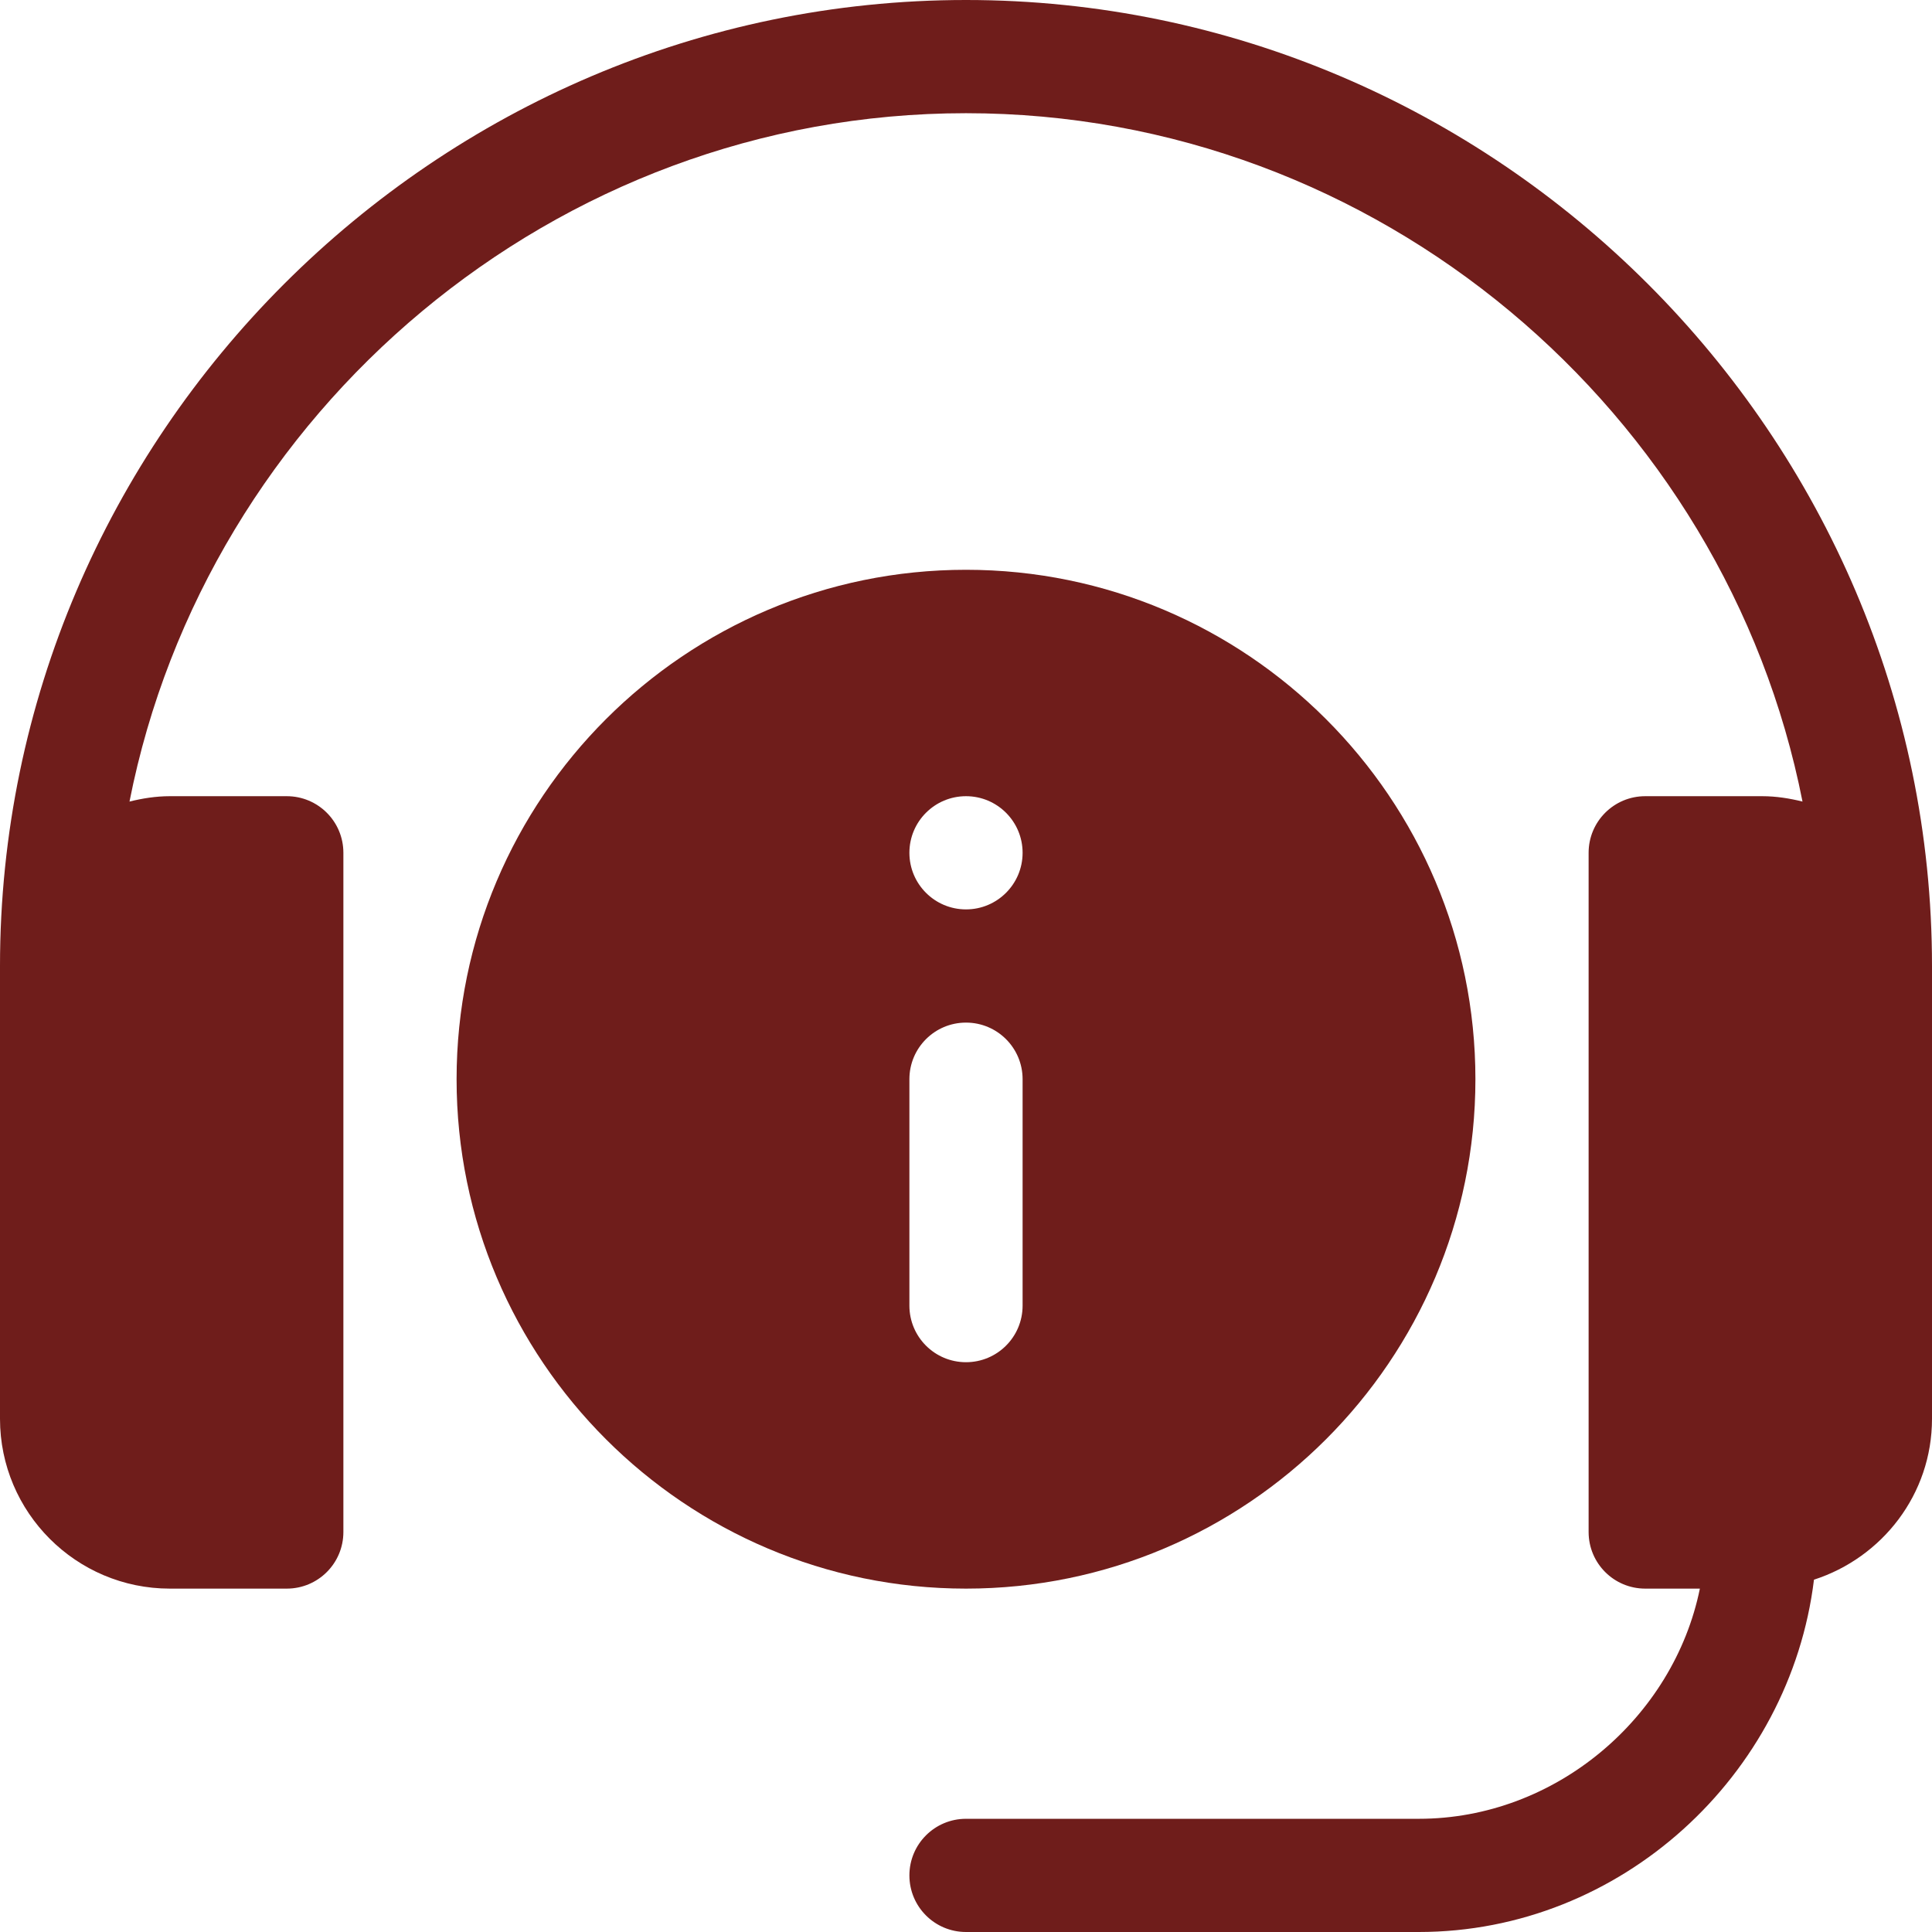
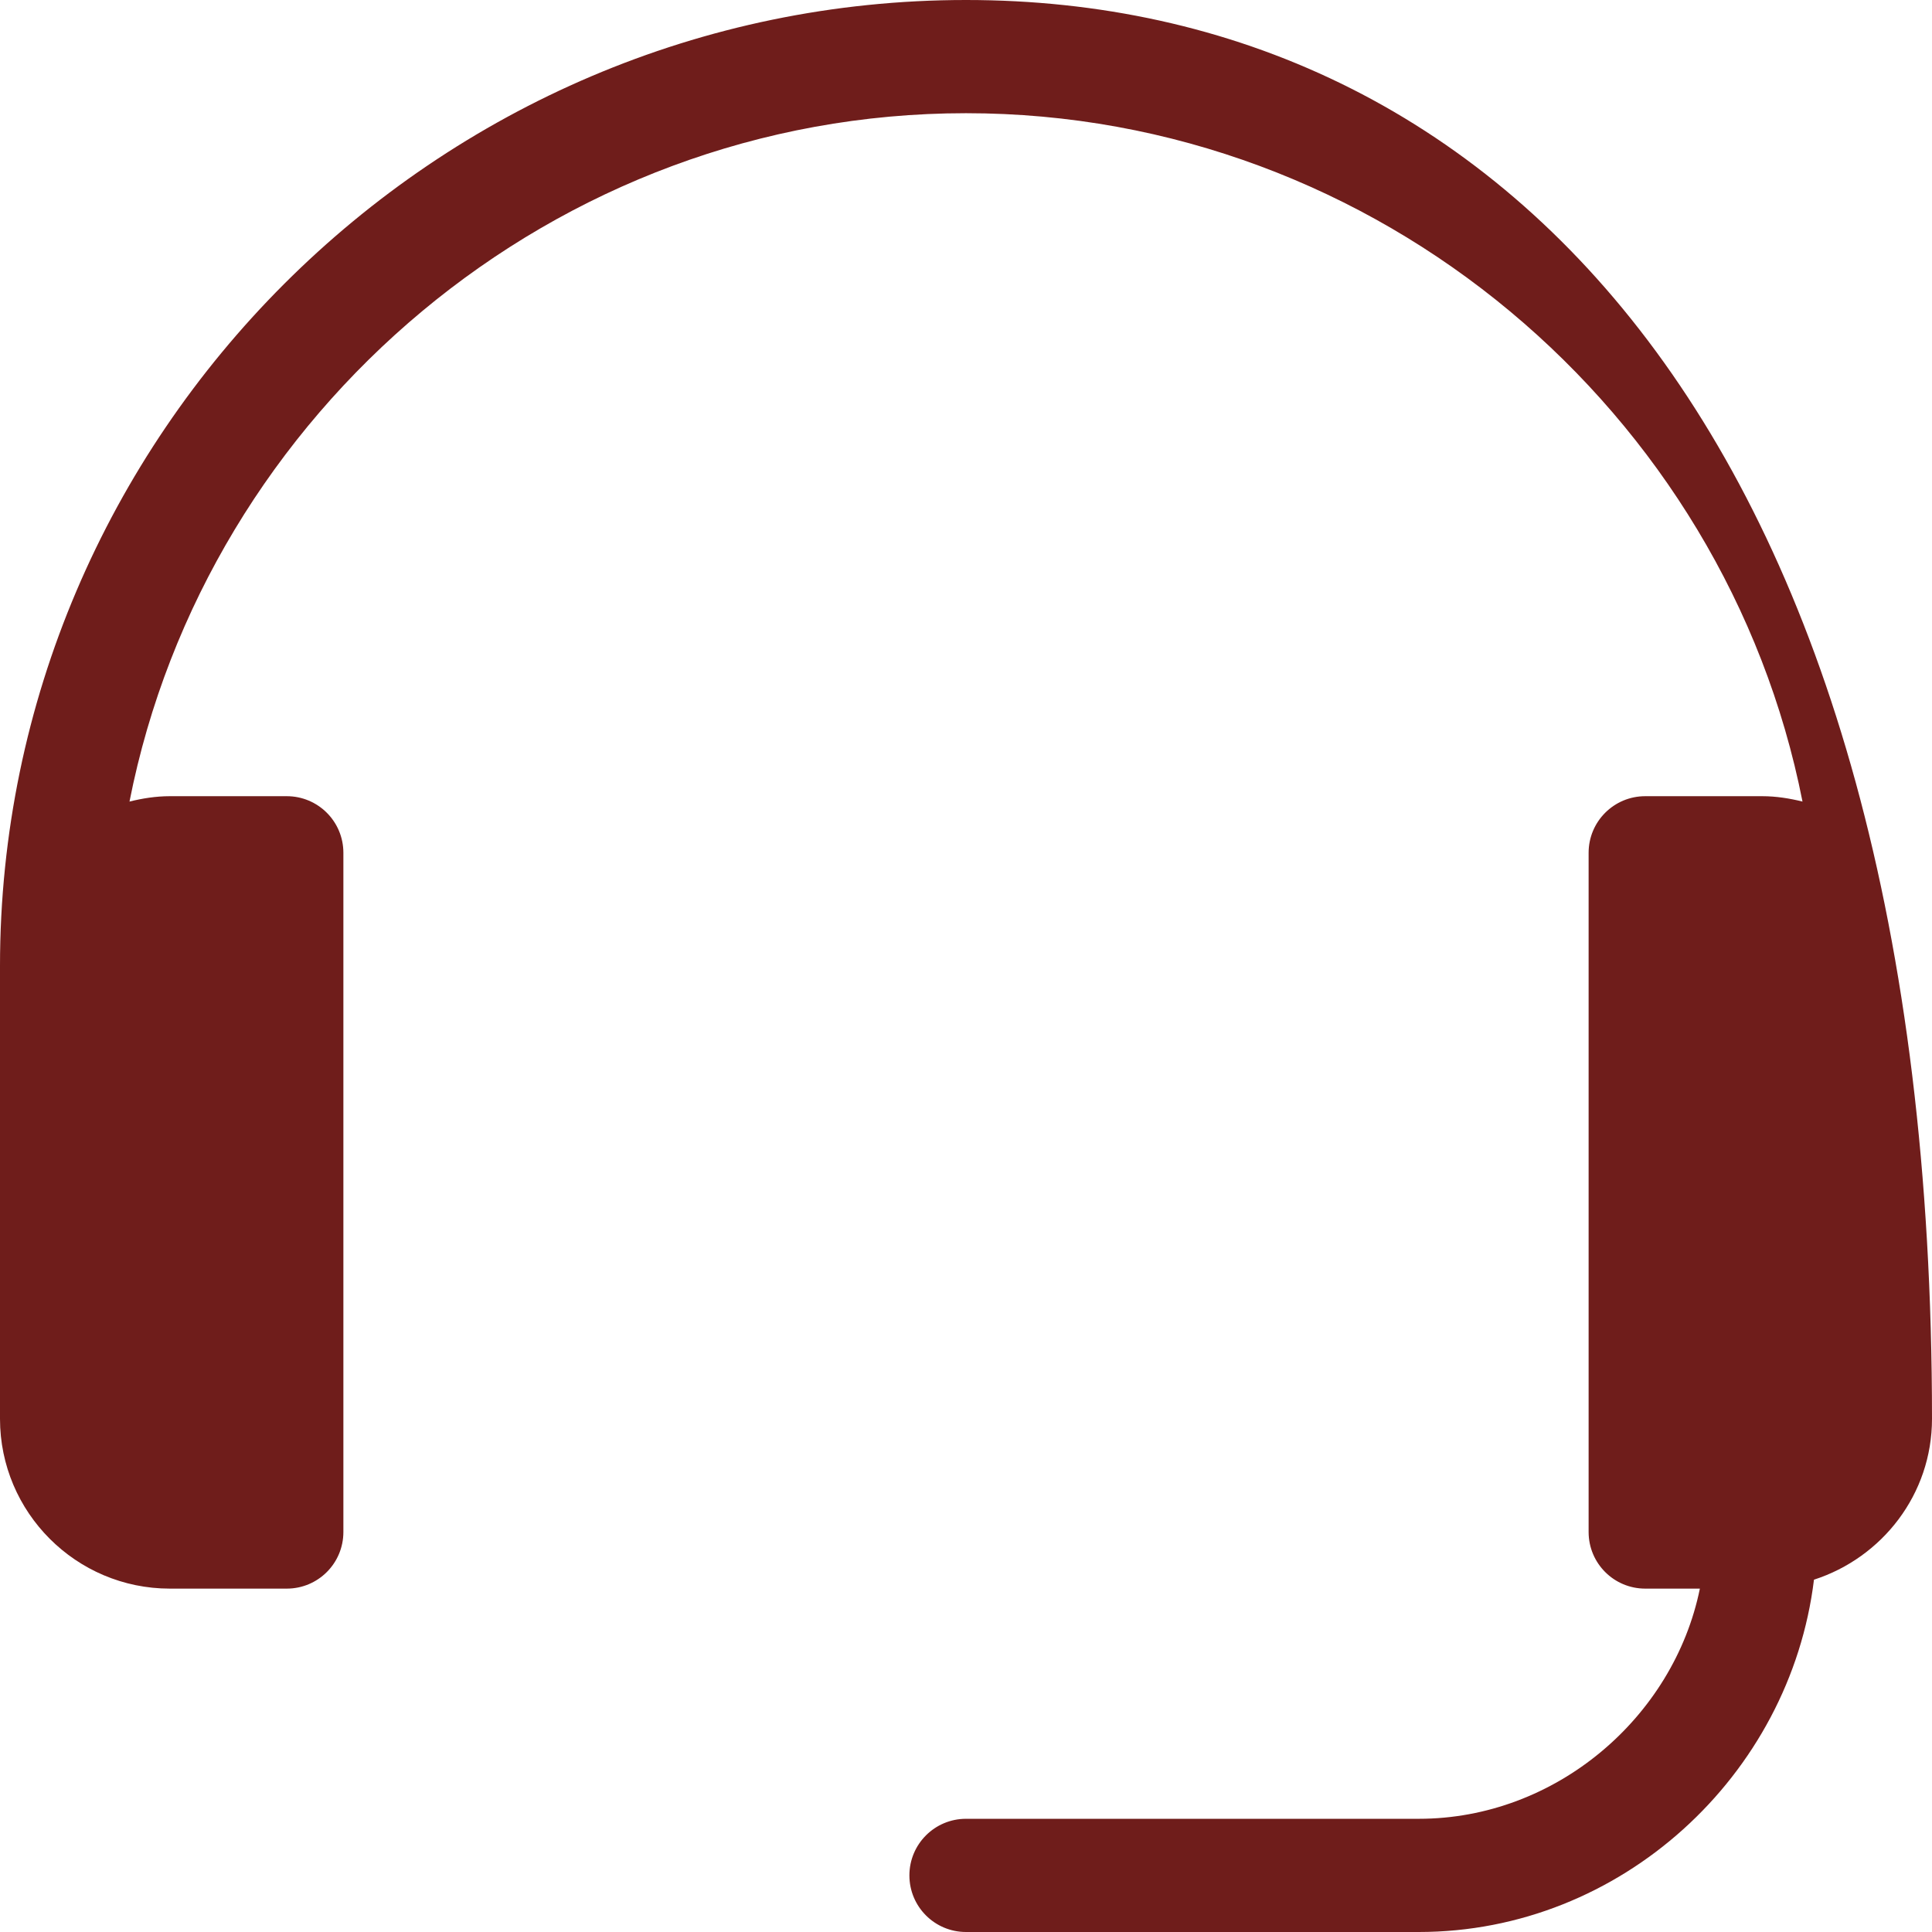
<svg xmlns="http://www.w3.org/2000/svg" version="1.1" width="512" height="512" x="0" y="0" viewBox="0 0 512 512" style="enable-background:new 0 0 512 512" xml:space="preserve" class="">
  <g>
-     <path d="M256 0C115.404 0 0 115.39 0 256v120c0 24.814 20.186 45 45 45h31c8.291 0 15-6.709 15-15V226c0-8.291-6.709-15-15-15H45c-3.699 0-7.242.575-10.682 1.421C54.677 109.148 146.842 30 256 30s201.323 79.148 221.682 182.421c-3.44-.846-6.983-1.421-10.682-1.421h-31c-8.291 0-15 6.709-15 15v180c0 8.291 6.709 15 15 15h14.484c-6.969 34.191-38.255 61-74.484 61H256c-8.291 0-15 6.709-15 15s6.709 15 15 15h120c53.564 0 98.394-41.481 104.722-93.366C498.8 412.791 512 395.999 512 376V256C512 115.39 396.596 0 256 0z" fill="#6f1d1b" opacity="1" data-original="#000000" class="" />
-     <path d="M256 421c74.443 0 135-60.557 135-135s-60.557-135-135-135-135 60.557-135 135 60.557 135 135 135zm0-210c8.284 0 15 6.714 15 15 0 8.284-6.716 15-15 15s-15-6.716-15-15c0-8.286 6.716-15 15-15zm-15 75c0-8.291 6.709-15 15-15s15 6.709 15 15v60c0 8.291-6.709 15-15 15s-15-6.709-15-15z" fill="#6f1d1b" opacity="1" data-original="#000000" class="" />
+     <path d="M256 0C115.404 0 0 115.39 0 256v120c0 24.814 20.186 45 45 45h31c8.291 0 15-6.709 15-15V226c0-8.291-6.709-15-15-15H45c-3.699 0-7.242.575-10.682 1.421C54.677 109.148 146.842 30 256 30s201.323 79.148 221.682 182.421c-3.44-.846-6.983-1.421-10.682-1.421h-31c-8.291 0-15 6.709-15 15v180c0 8.291 6.709 15 15 15h14.484c-6.969 34.191-38.255 61-74.484 61H256c-8.291 0-15 6.709-15 15s6.709 15 15 15h120c53.564 0 98.394-41.481 104.722-93.366C498.8 412.791 512 395.999 512 376C512 115.39 396.596 0 256 0z" fill="#6f1d1b" opacity="1" data-original="#000000" class="" />
  </g>
</svg>